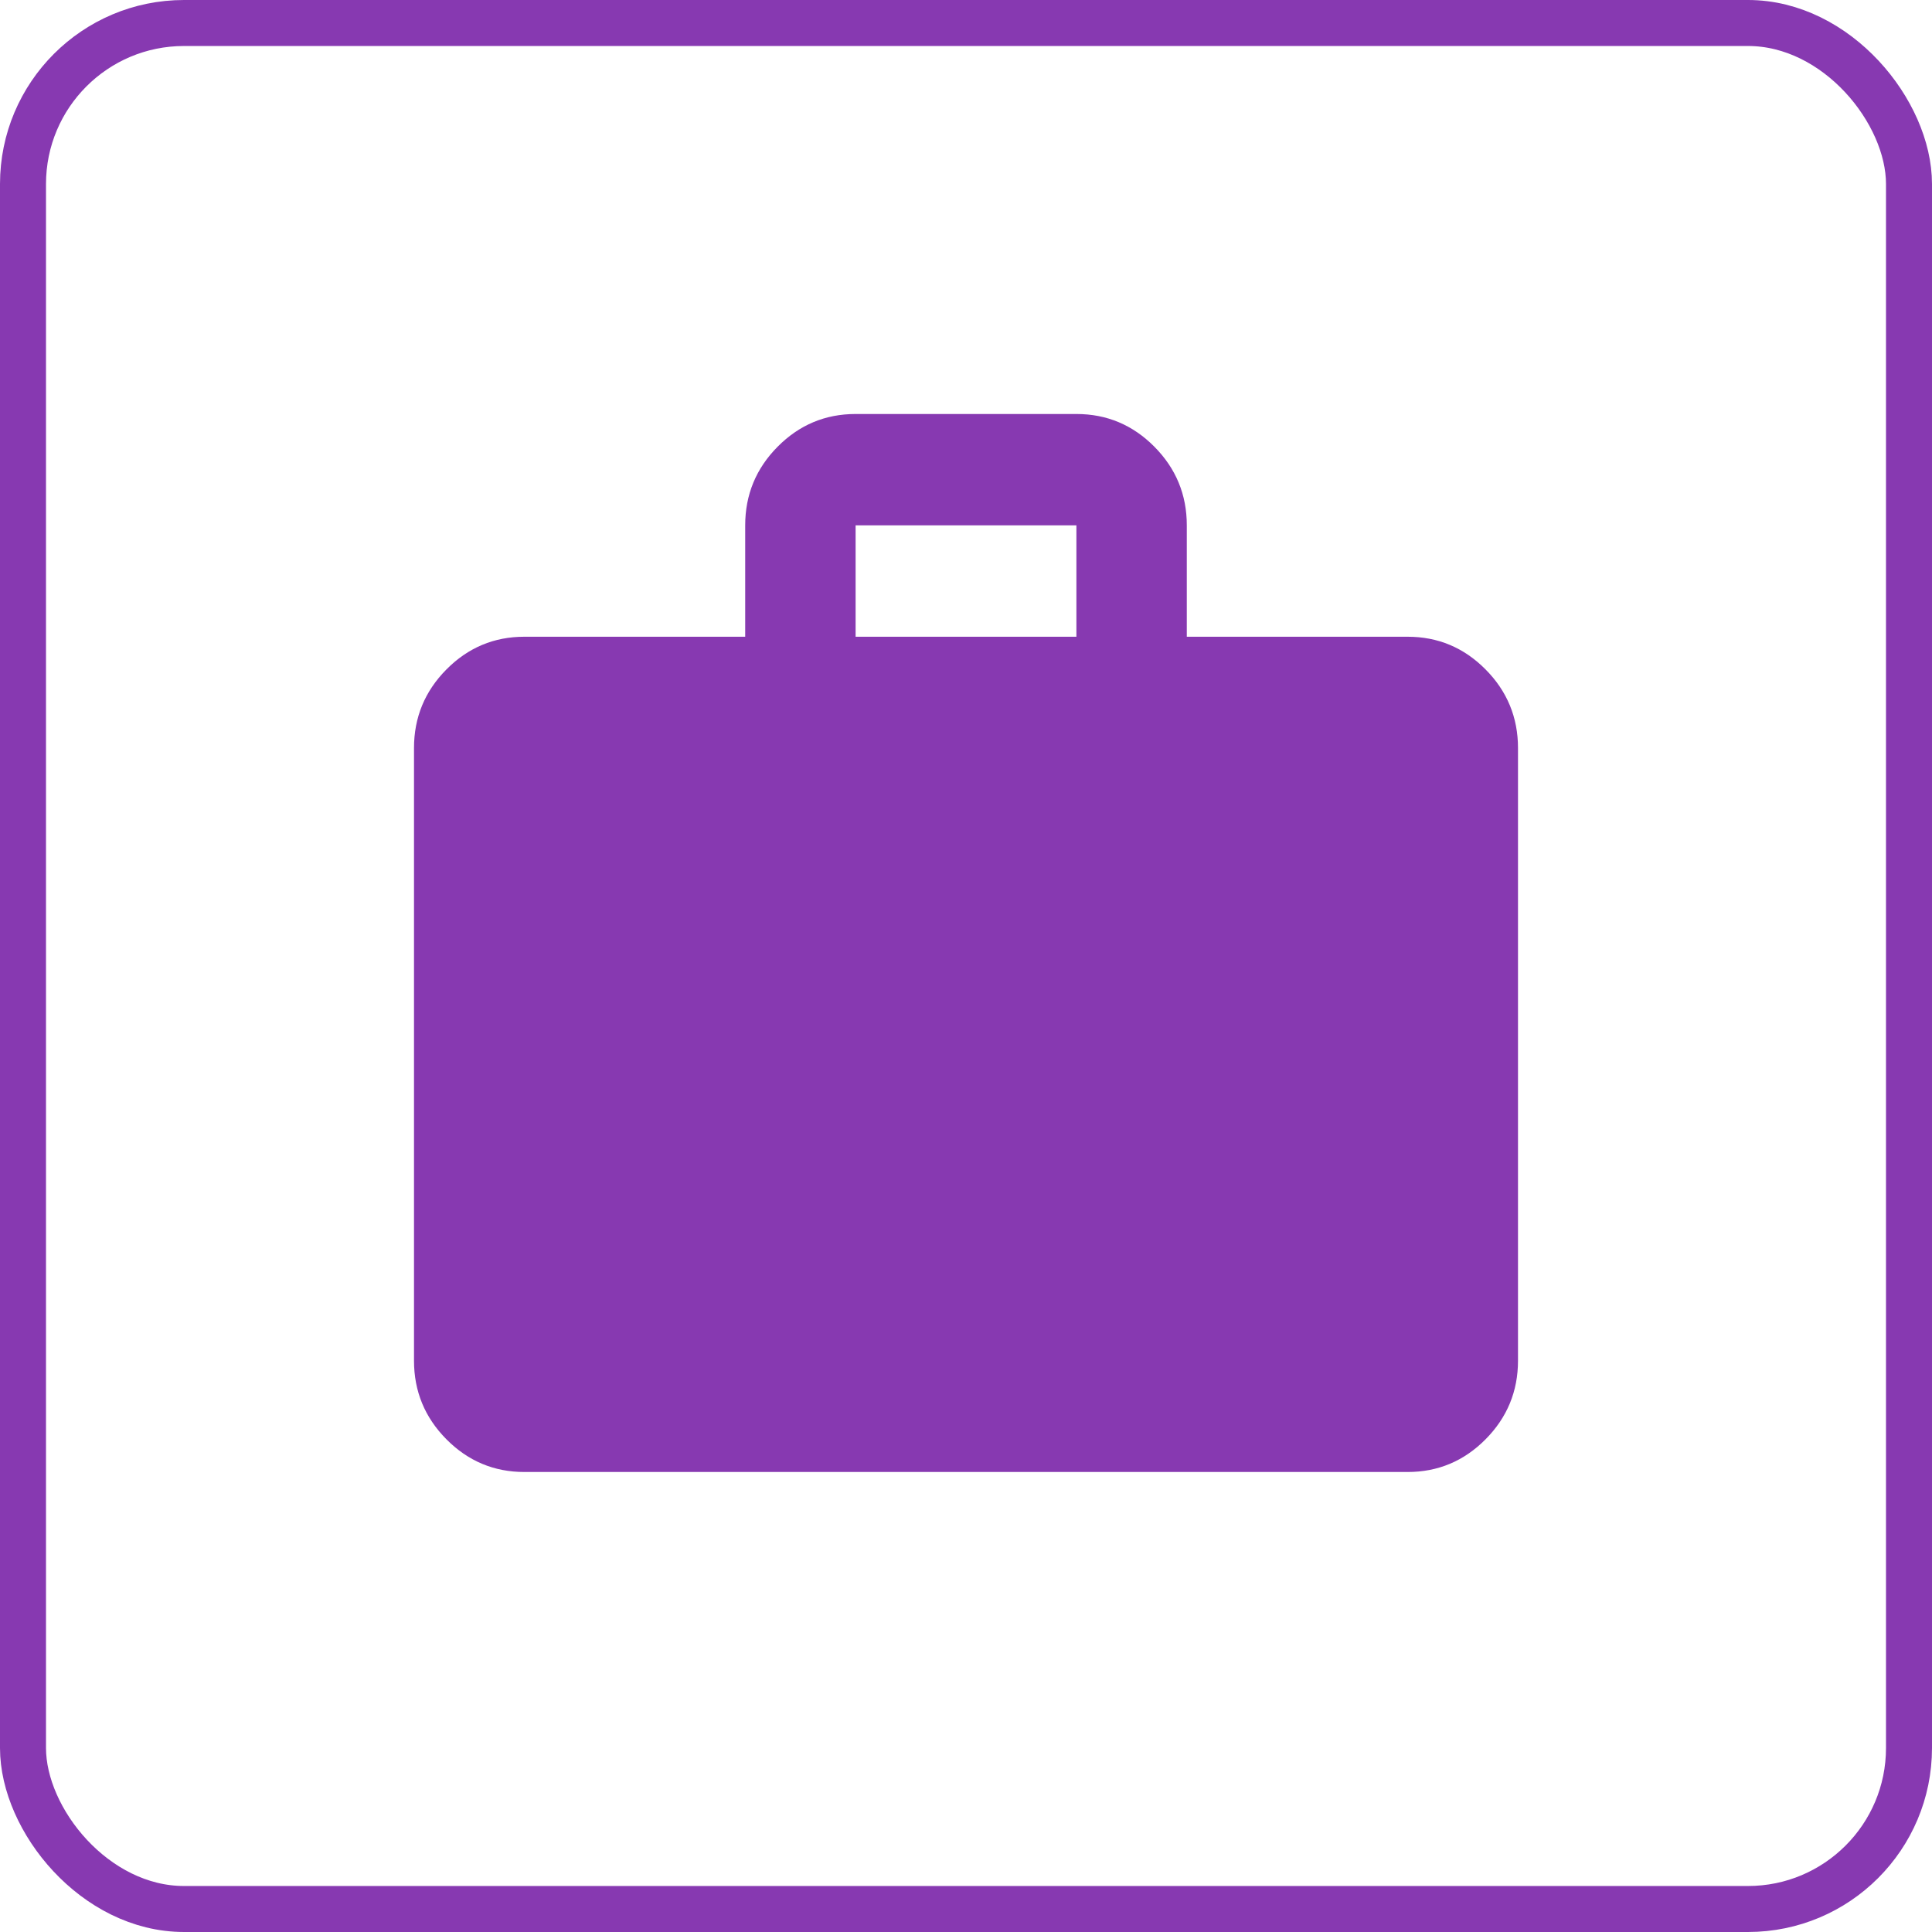
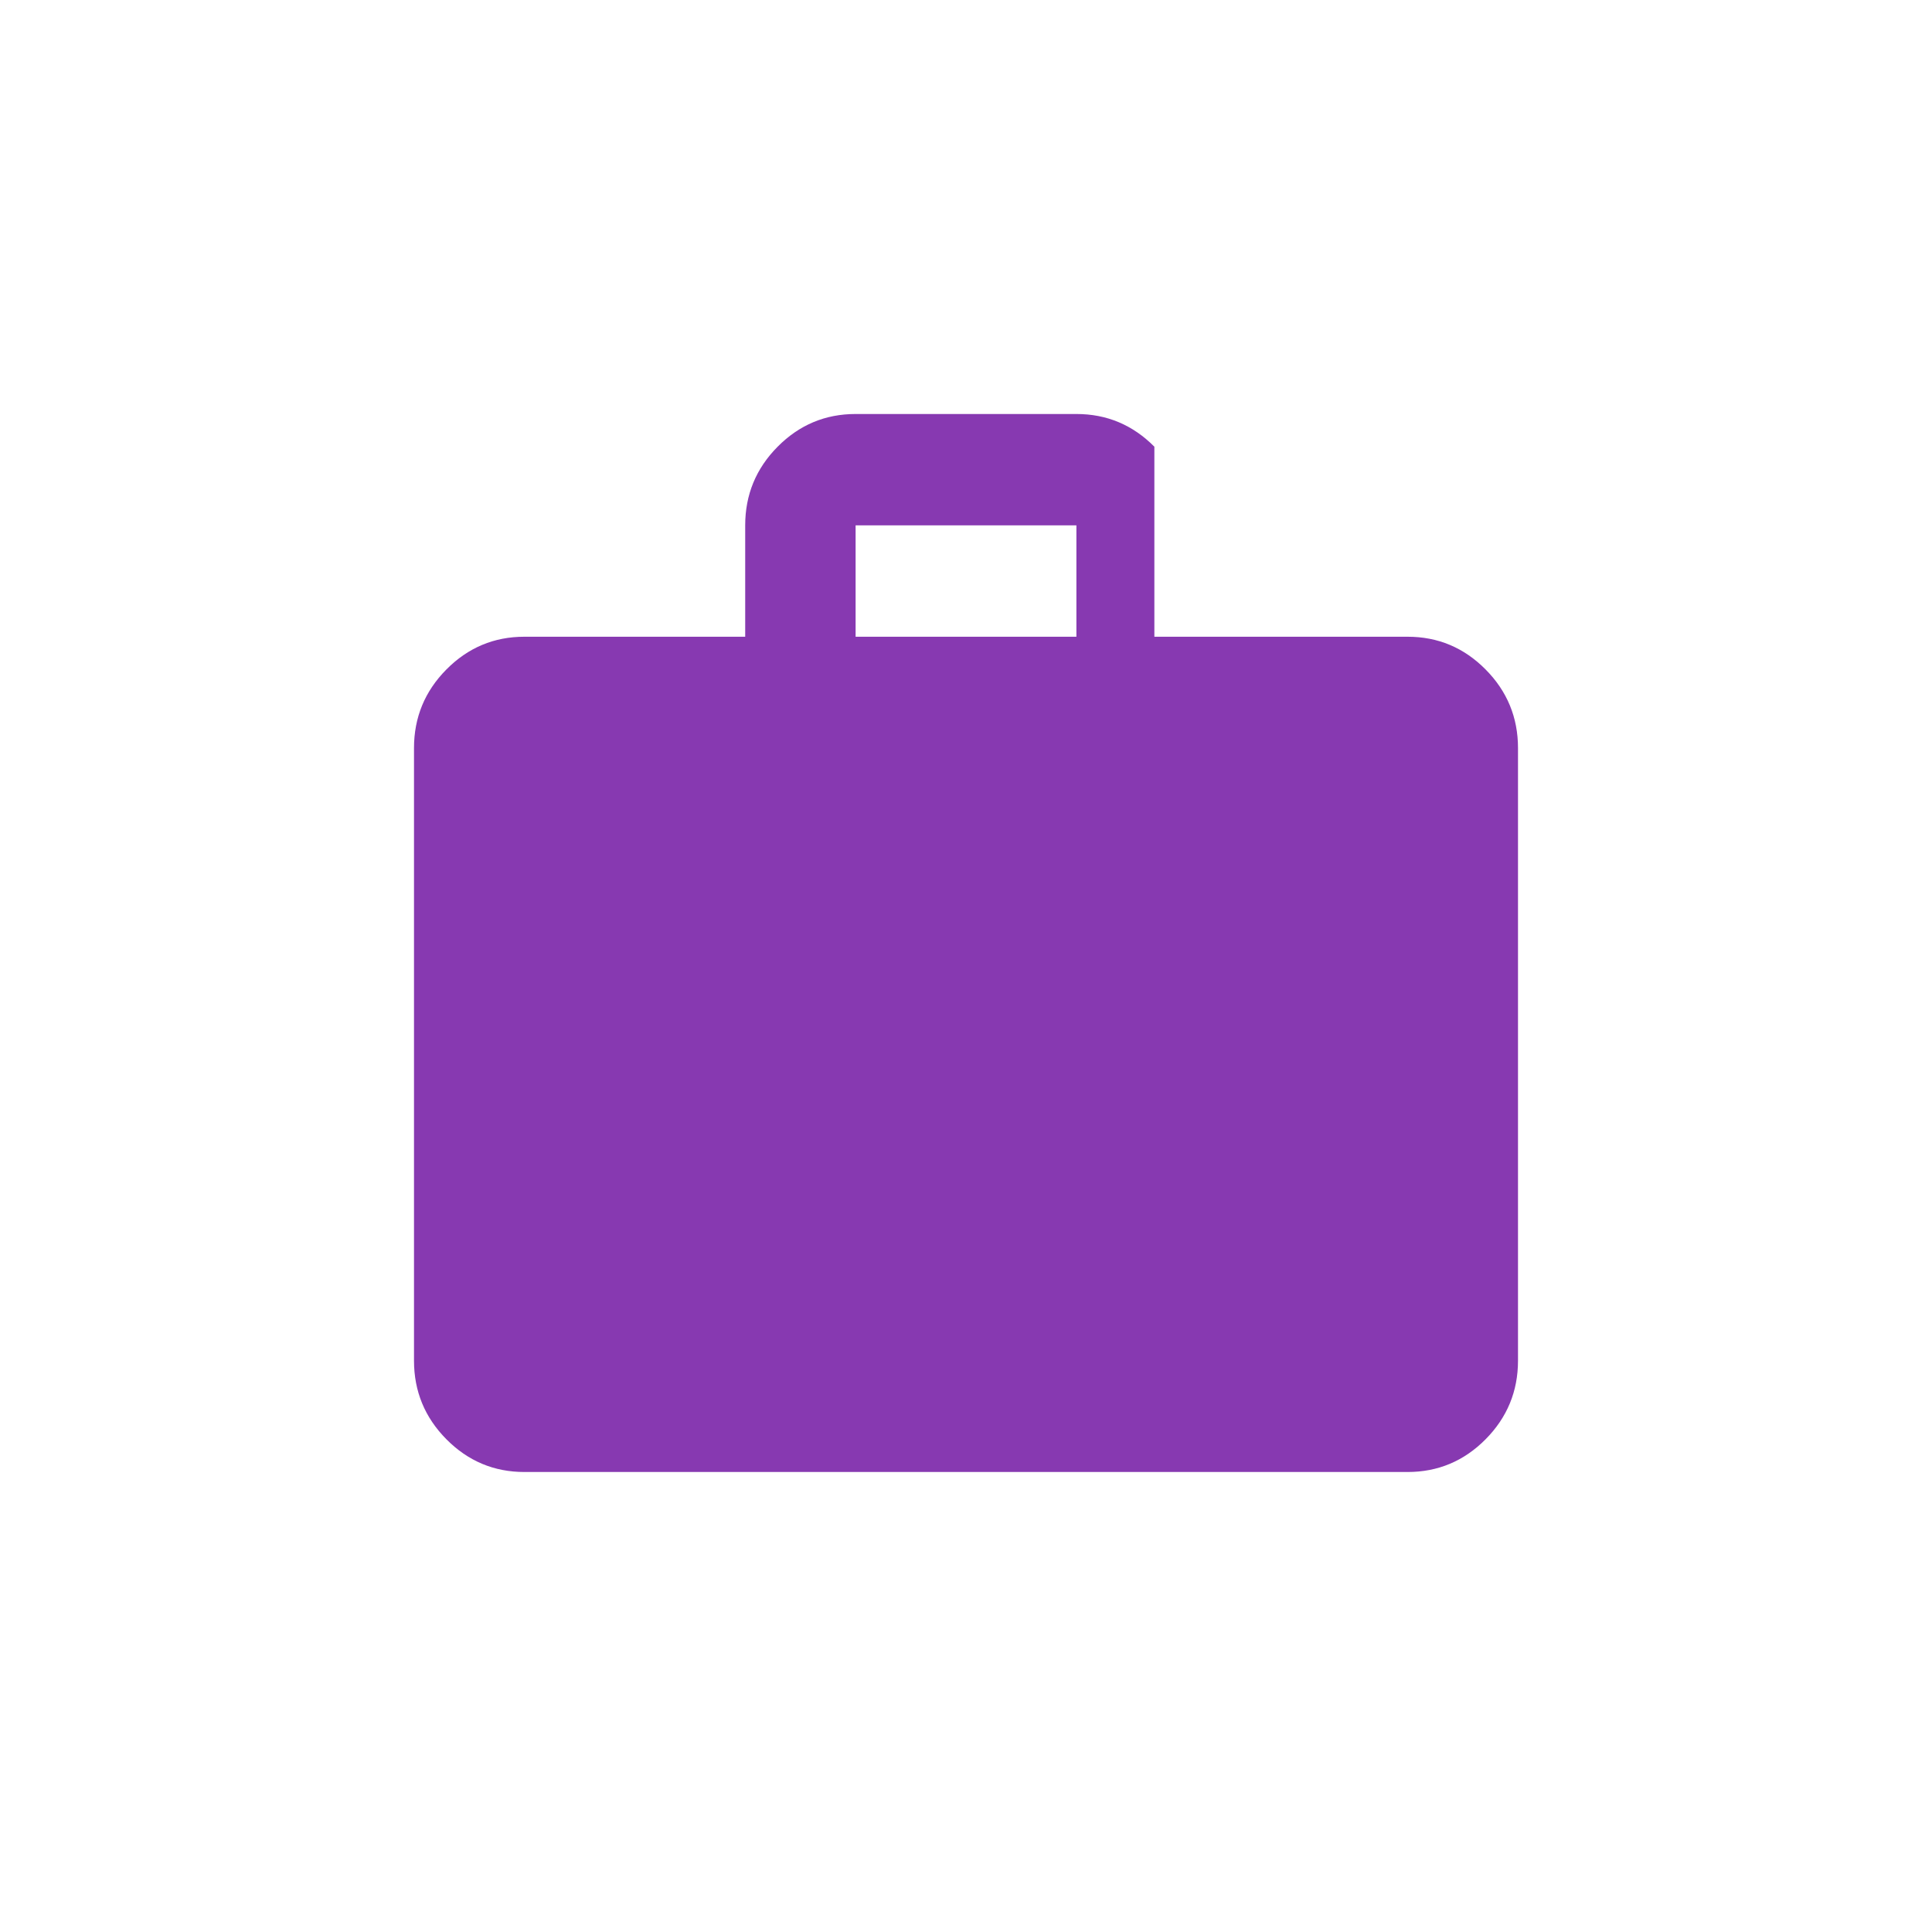
<svg xmlns="http://www.w3.org/2000/svg" width="42" height="42" viewBox="0 0 42 42" fill="none">
-   <rect x="0.5" y="0.5" width="41" height="41" rx="3.5" stroke="#8739B1" />
-   <path d="M11.4 32C10.74 32 10.175 31.763 9.705 31.289C9.235 30.815 9 30.245 9 29.579V16.263C9 15.597 9.235 15.027 9.705 14.553C10.175 14.079 10.74 13.842 11.4 13.842H16.2V11.421C16.2 10.755 16.435 10.185 16.905 9.711C17.375 9.237 17.94 9 18.6 9H23.4C24.06 9 24.625 9.237 25.095 9.711C25.565 10.185 25.8 10.755 25.8 11.421V13.842H30.6C31.26 13.842 31.825 14.079 32.295 14.553C32.765 15.027 33 15.597 33 16.263V29.579C33 30.245 32.765 30.815 32.295 31.289C31.825 31.763 31.26 32 30.6 32H11.4ZM18.6 13.842H23.4V11.421H18.6V13.842Z" fill="#8739B1" />
+   <path d="M11.4 32C10.74 32 10.175 31.763 9.705 31.289C9.235 30.815 9 30.245 9 29.579V16.263C9 15.597 9.235 15.027 9.705 14.553C10.175 14.079 10.74 13.842 11.4 13.842H16.2V11.421C16.2 10.755 16.435 10.185 16.905 9.711C17.375 9.237 17.94 9 18.6 9H23.4C24.06 9 24.625 9.237 25.095 9.711V13.842H30.6C31.26 13.842 31.825 14.079 32.295 14.553C32.765 15.027 33 15.597 33 16.263V29.579C33 30.245 32.765 30.815 32.295 31.289C31.825 31.763 31.26 32 30.6 32H11.4ZM18.6 13.842H23.4V11.421H18.6V13.842Z" fill="#8739B1" />
</svg>